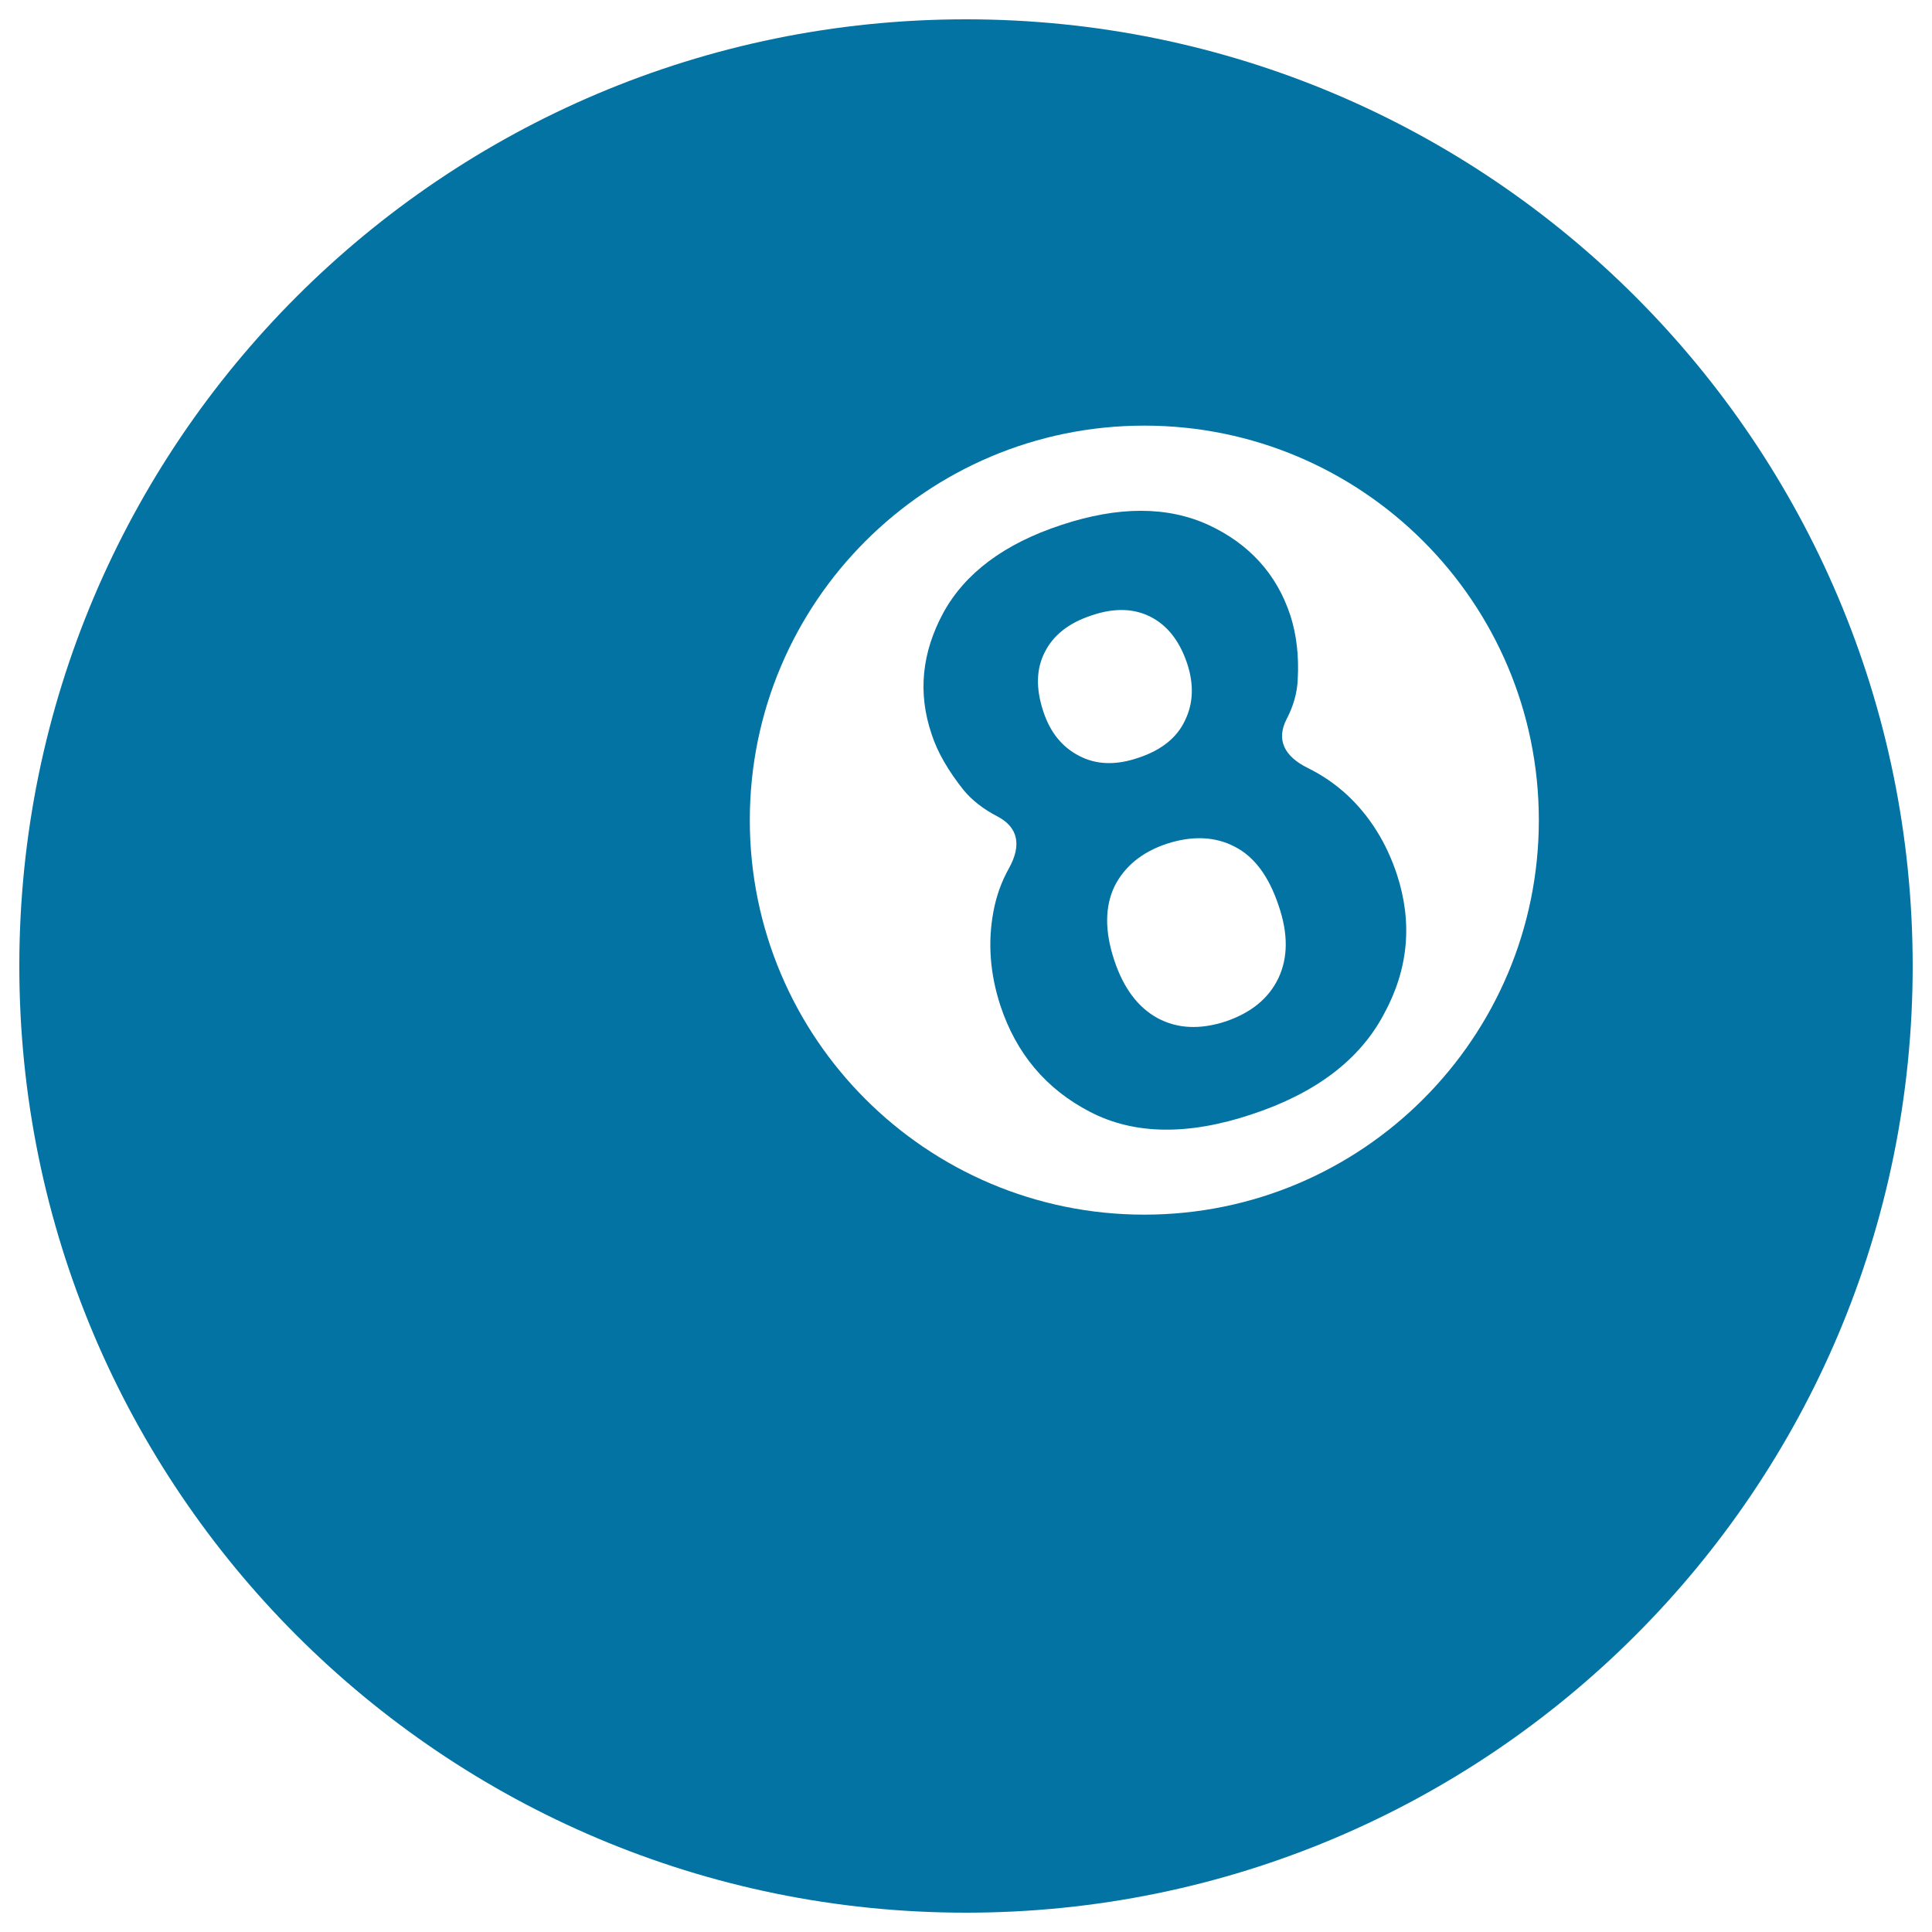
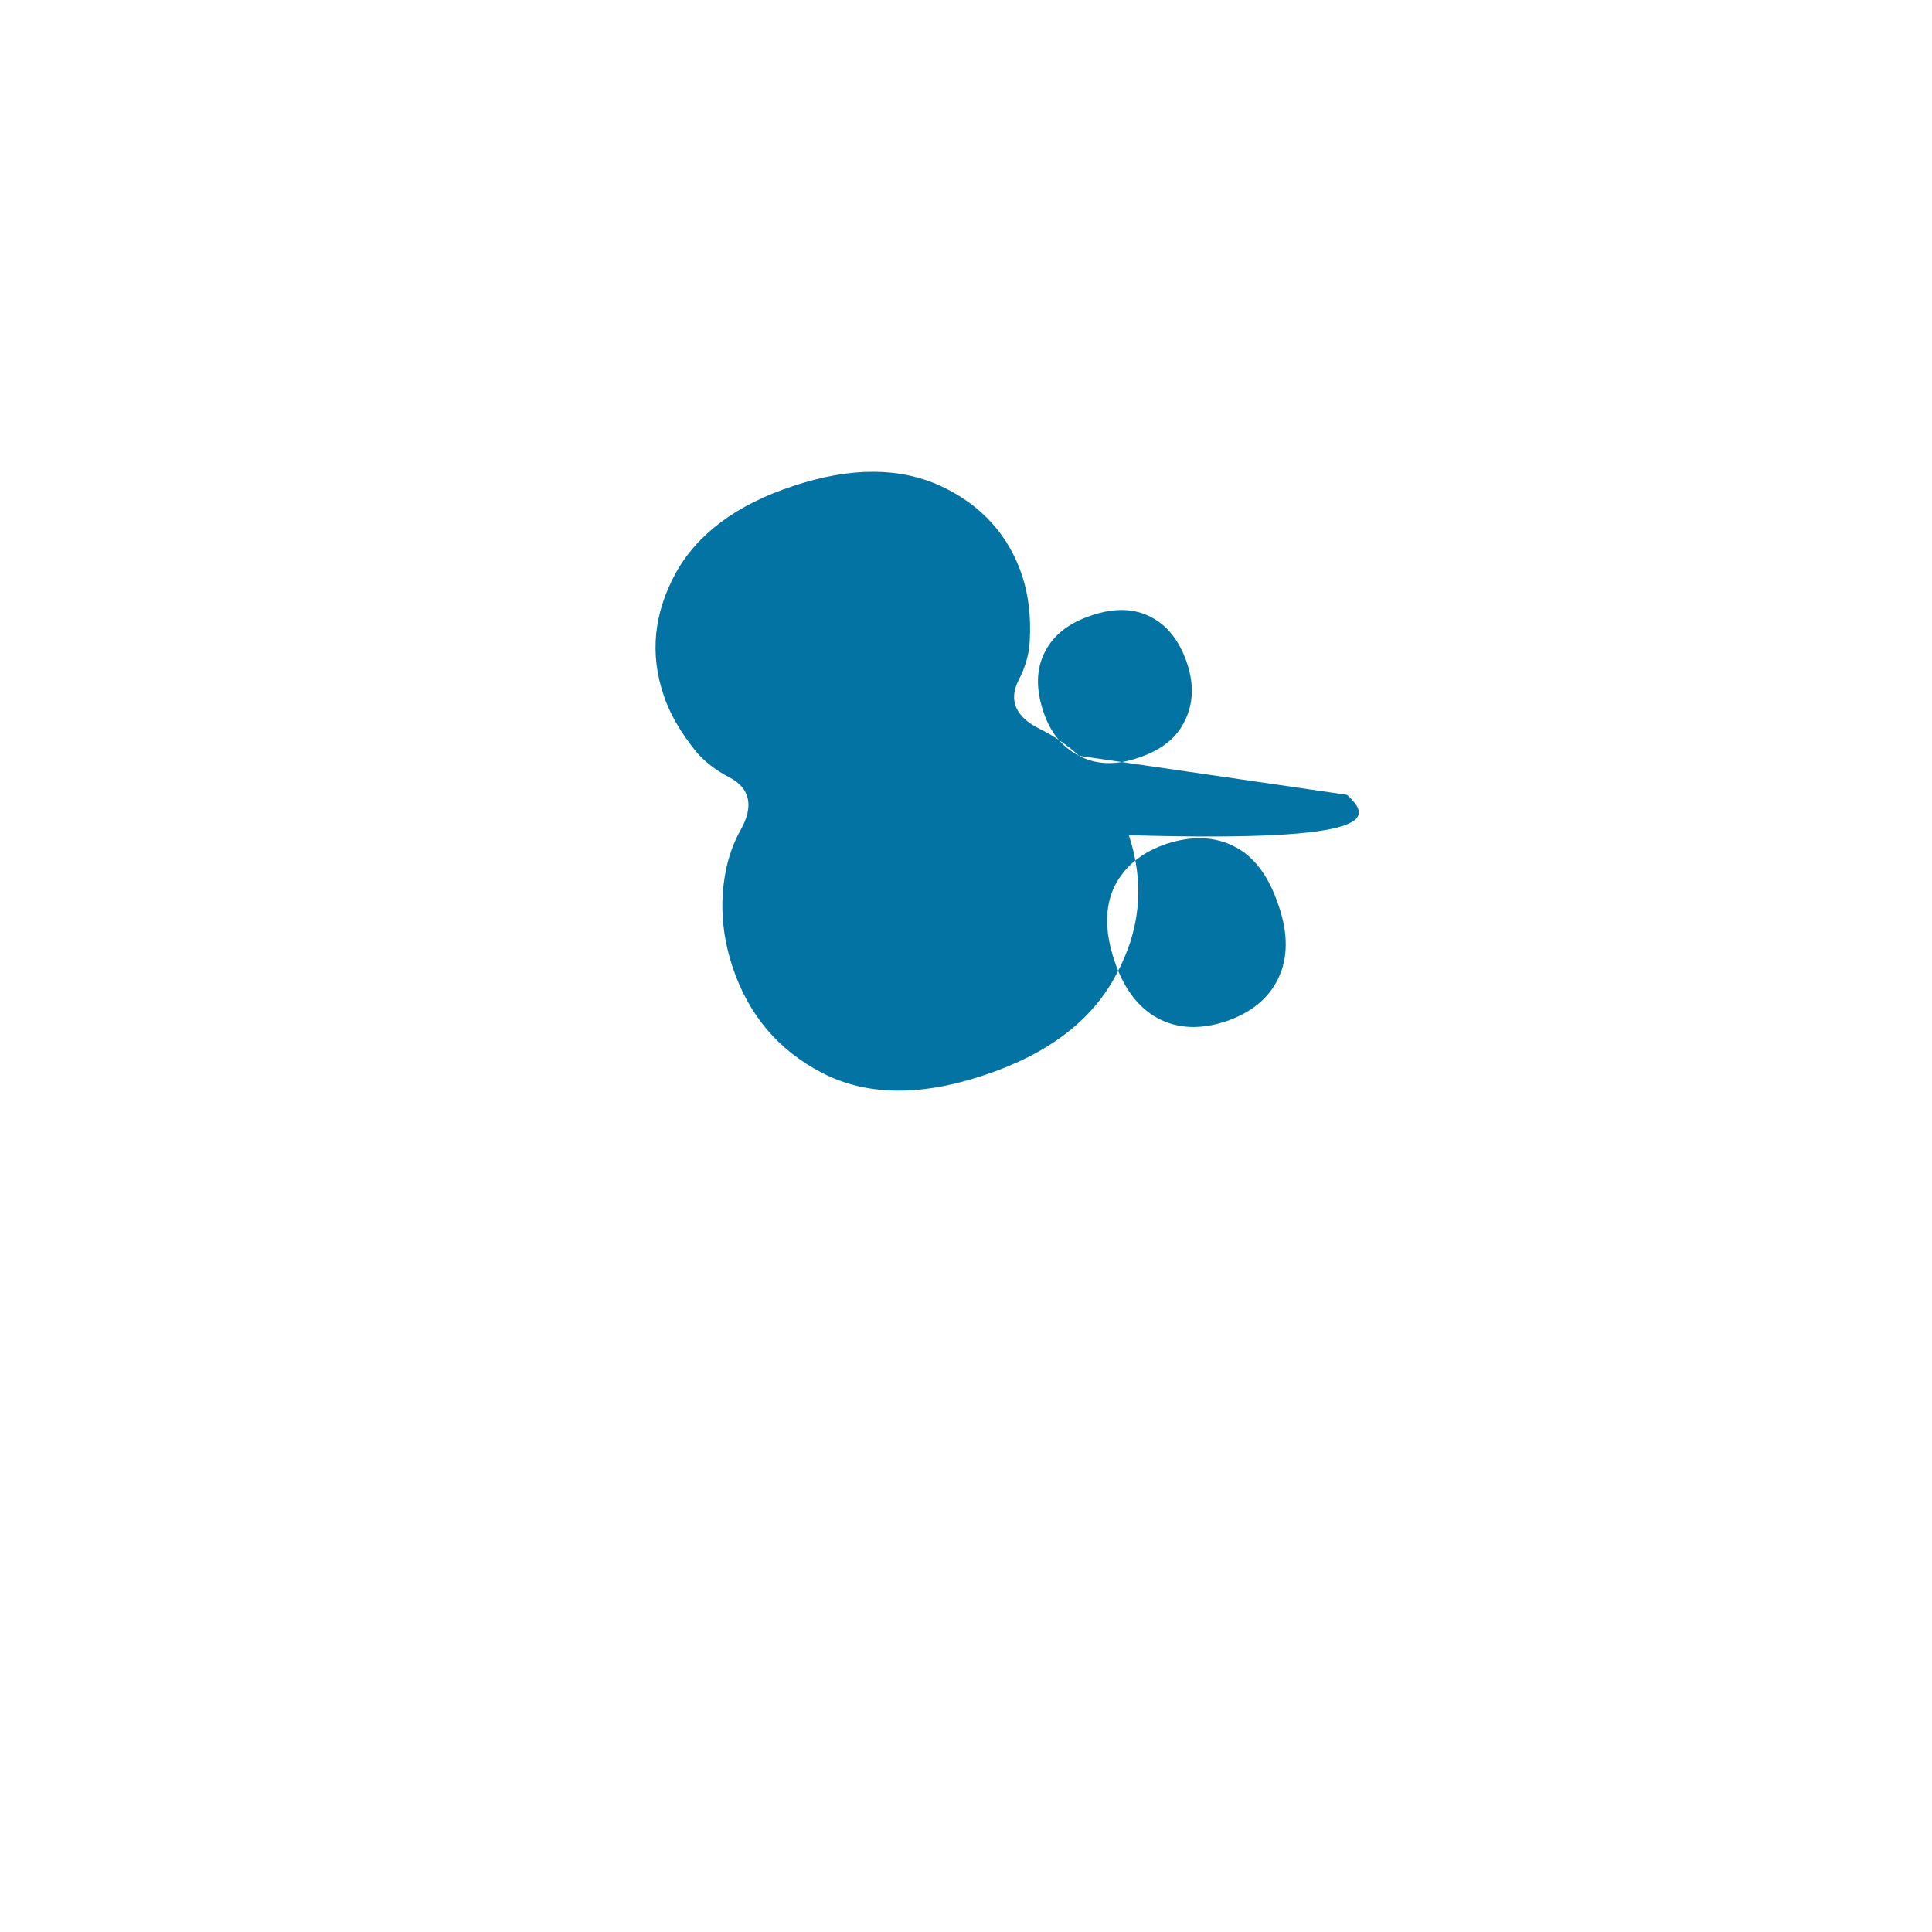
<svg xmlns="http://www.w3.org/2000/svg" viewBox="0 0 1000 1000" style="fill:#0273a2">
  <title>Billiards SVG icon</title>
-   <path d="M592.3,628.7c-112.7,0-204.2-91.4-204.2-204.2c0-112.7,91.4-204.2,204.2-204.2c112.7,0,204.2,91.4,204.2,204.2C796.5,537.2,705.1,628.7,592.3,628.7z M500,10C229.4,10,10,229.4,10,500c0,270.6,219.4,490,490,490c270.6,0,490-219.4,490-490C990,229.4,770.6,10,500,10" />
-   <path d="M661.7,506.3c-5,10.4-13.9,17.8-27.3,22.4c-13.3,4.3-24.9,3.8-35.2-1.7c-10.1-5.5-17.7-15.5-22.5-30.1c-5-15.1-4.8-27.8,0.2-38.2c5.2-10.3,14.2-17.7,27.1-22c13.1-4.2,24.8-3.8,35,1.5c10.3,5.2,17.8,15.5,22.8,30.5C666.8,483.2,666.7,495.7,661.7,506.3z M558.5,391.2c-8.9-4.6-15-12.3-18.5-23c-3.9-11.8-3.7-22,0.8-30.7c4.4-8.8,12.6-15.2,24.3-19c11.7-4,22-3.6,30.5,0.8c8.8,4.5,15,12.6,18.9,24.2c3.5,10.7,3.2,20.6-1.2,29.5c-4.1,8.8-12.2,15.3-24,19.2C577.7,396.2,567.4,395.9,558.5,391.2L558.5,391.2z M697.2,411.4c-6.1-5.6-12.8-10.2-20.3-13.9c-12.2-6-16.4-14.6-11-25.2c3.6-6.9,5.5-13.7,5.8-20.5c0.7-12.5-0.7-23.6-3.8-33.2c-7-21.4-21.3-37.1-42.4-46.9c-21.2-9.7-46.5-9.8-76.1,0c-29.6,9.7-49.9,25-61.1,45.4c-11.1,20.5-13.4,41.4-6.1,62.9c3.1,9.6,8.8,19.2,16.6,29c4.4,5.3,10.2,9.8,17.5,13.6c10.9,5.7,12.4,15.1,6,26.7c-3.9,6.9-6.6,14.4-8.1,22.5c-3,15.9-1.8,32.2,3.6,48.7c8.2,24.8,23.6,43.2,46.4,55c22.7,11.8,50.6,12.3,83.6,1.3c33.1-10.9,55.9-28.2,68.4-51.7c12.9-23.5,15-47.7,6.8-72.6C717.6,436.2,709,422.4,697.2,411.4" />
+   <path d="M661.7,506.3c-5,10.4-13.9,17.8-27.3,22.4c-13.3,4.3-24.9,3.8-35.2-1.7c-10.1-5.5-17.7-15.5-22.5-30.1c-5-15.1-4.8-27.8,0.2-38.2c5.2-10.3,14.2-17.7,27.1-22c13.1-4.2,24.8-3.8,35,1.5c10.3,5.2,17.8,15.5,22.8,30.5C666.8,483.2,666.7,495.7,661.7,506.3z M558.5,391.2c-8.9-4.6-15-12.3-18.5-23c-3.9-11.8-3.7-22,0.8-30.7c4.4-8.8,12.6-15.2,24.3-19c11.7-4,22-3.6,30.5,0.8c8.8,4.5,15,12.6,18.9,24.2c3.5,10.7,3.2,20.6-1.2,29.5c-4.1,8.8-12.2,15.3-24,19.2C577.7,396.2,567.4,395.9,558.5,391.2L558.5,391.2z c-6.1-5.6-12.8-10.2-20.3-13.9c-12.2-6-16.4-14.6-11-25.2c3.6-6.9,5.5-13.7,5.8-20.5c0.7-12.5-0.7-23.6-3.8-33.2c-7-21.4-21.3-37.1-42.4-46.9c-21.2-9.7-46.5-9.8-76.1,0c-29.6,9.7-49.9,25-61.1,45.4c-11.1,20.5-13.4,41.4-6.1,62.9c3.1,9.6,8.8,19.2,16.6,29c4.4,5.3,10.2,9.8,17.5,13.6c10.9,5.7,12.4,15.1,6,26.7c-3.9,6.9-6.6,14.4-8.1,22.5c-3,15.9-1.8,32.2,3.6,48.7c8.2,24.8,23.6,43.2,46.4,55c22.7,11.8,50.6,12.3,83.6,1.3c33.1-10.9,55.9-28.2,68.4-51.7c12.9-23.5,15-47.7,6.8-72.6C717.6,436.2,709,422.4,697.2,411.4" />
</svg>